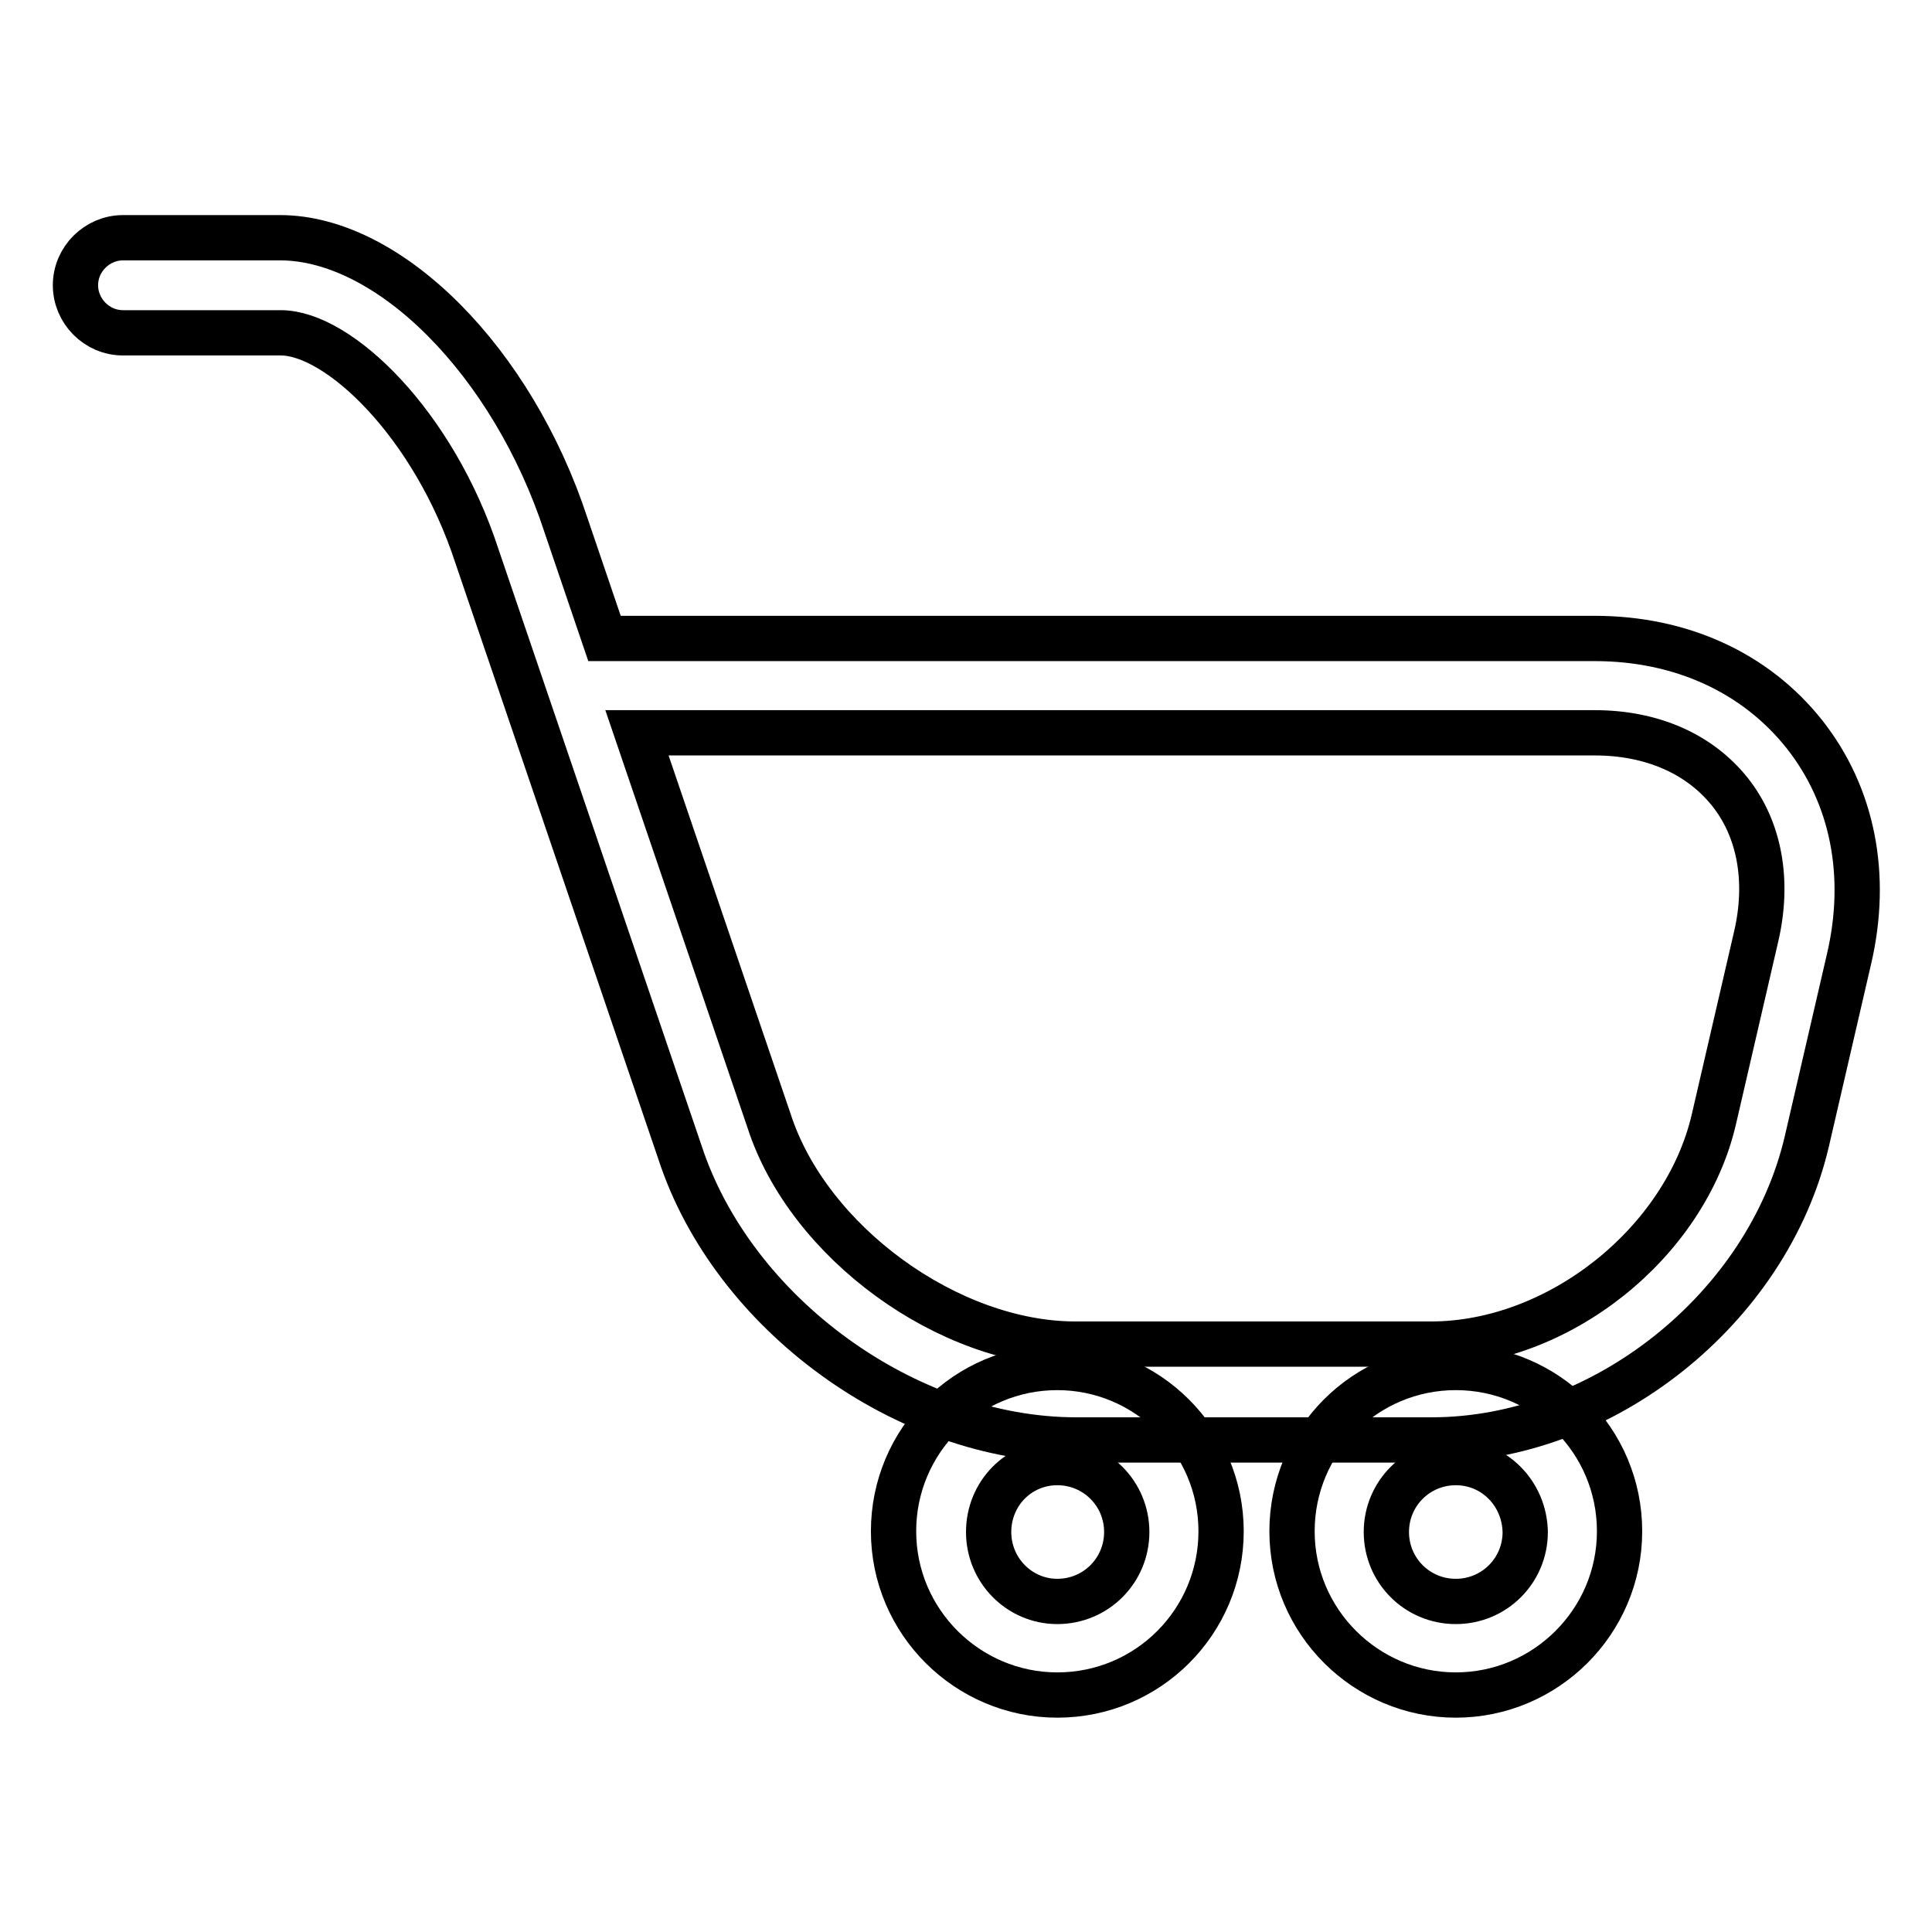
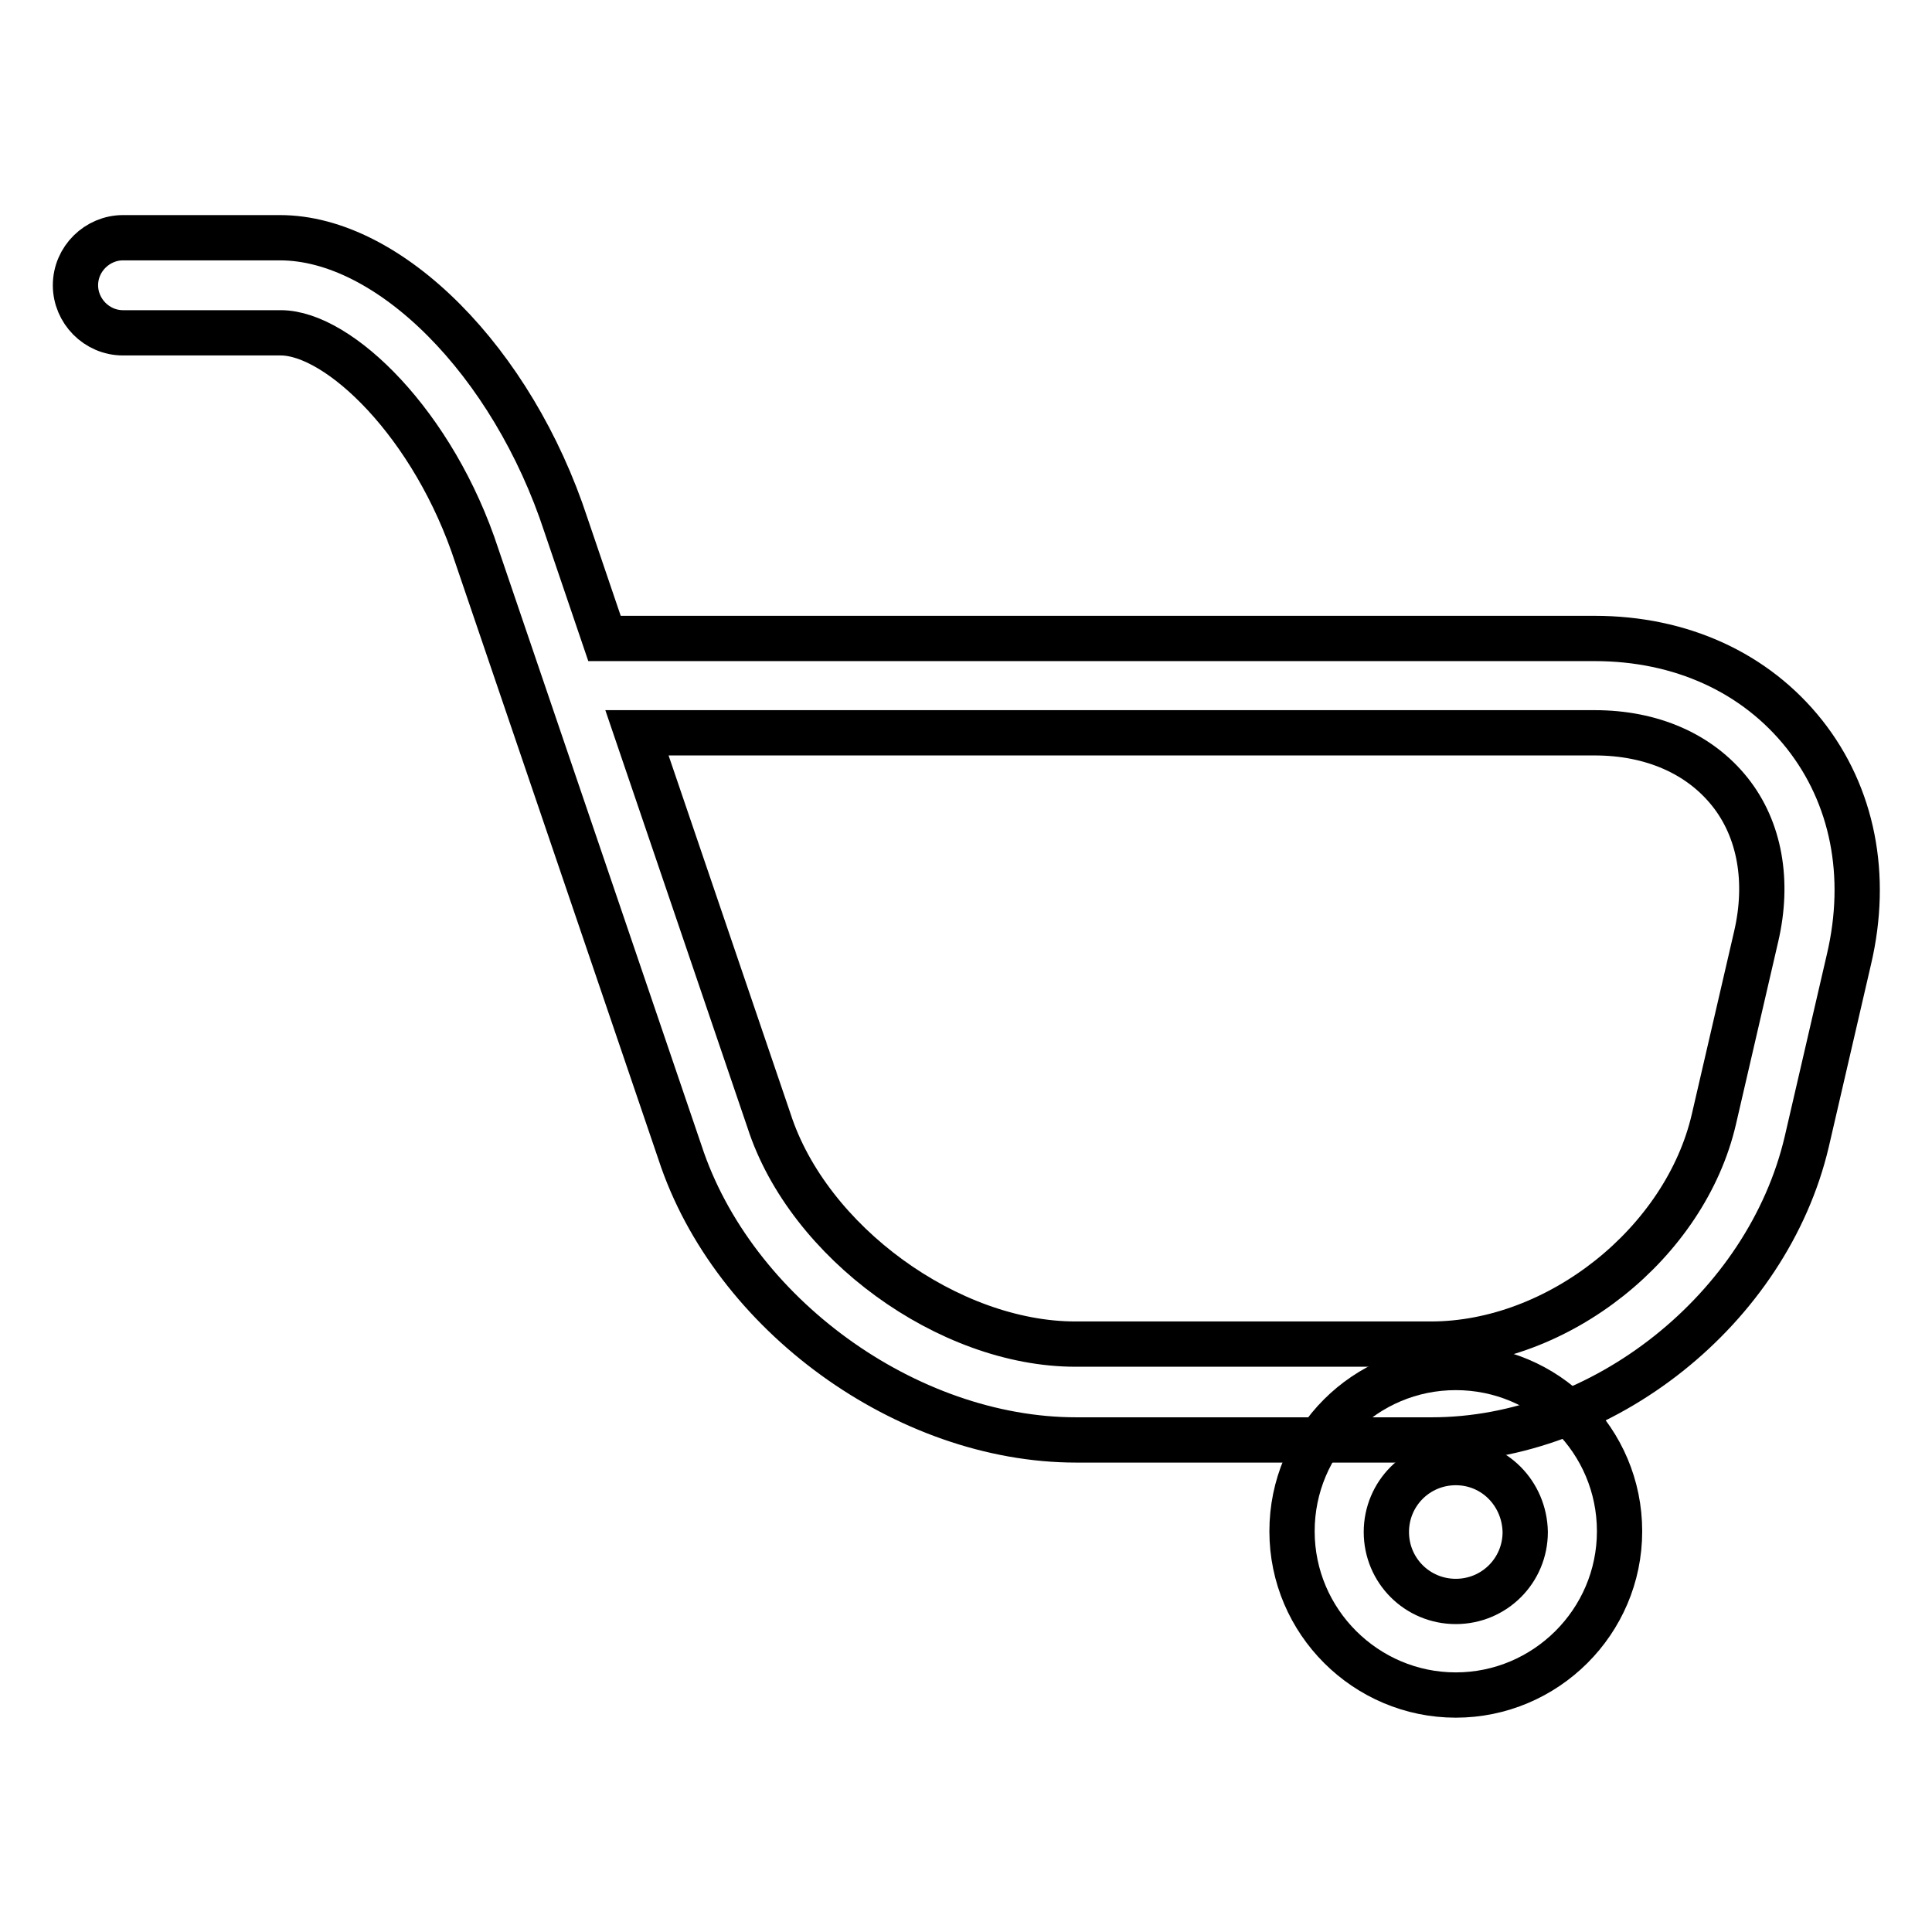
<svg xmlns="http://www.w3.org/2000/svg" version="1.1" x="0px" y="0px" viewBox="0 0 256 256" enable-background="new 0 0 256 256" xml:space="preserve">
  <g>
    <g>
      <g>
        <g>
-           <path stroke-width="6" fill-opacity="0" stroke="#000000" d="M140.1,224.6c-11.9,0-21.7-9.7-21.7-21.7s9.7-21.7,21.7-21.7c11.9,0,21.7,9.7,21.7,21.7S152.1,224.6,140.1,224.6z M140.1,193.8c-5.1,0-9.1,4.1-9.1,9.2s4.1,9.2,9.1,9.2c5.1,0,9.2-4.1,9.2-9.2C149.3,197.9,145.2,193.8,140.1,193.8z" />
-         </g>
+           </g>
        <g>
          <path stroke-width="6" fill-opacity="0" stroke="#000000" d="M192.9,224.6c-11.9,0-21.7-9.7-21.7-21.7s9.7-21.7,21.7-21.7s21.7,9.7,21.7,21.7S204.8,224.6,192.9,224.6z M192.9,193.8c-5.1,0-9.2,4.1-9.2,9.2s4.1,9.2,9.2,9.2c5.1,0,9.2-4.1,9.2-9.2C202,197.9,198,193.8,192.9,193.8z" />
        </g>
        <g>
          <path stroke-width="6" fill-opacity="0" stroke="#000000" d="M211.3,84.6H80.1L75,69.6c-7.1-21.7-23.4-38.1-37.9-38.1H16.3c-3.4,0-6.3,2.8-6.3,6.3c0,3.4,2.8,6.3,6.3,6.3h20.9c7.7,0,20.3,12.1,26,29.6l26.9,79c7,21.4,30,38.1,52.5,38.1h47.1c22.7,0,44.5-17.4,49.7-39.5l5.6-24.2c2.6-11.1,0.5-21.7-5.9-29.8C232.6,89.1,222.7,84.6,211.3,84.6z M232.7,124.1l-5.6,24.2c-3.8,16.4-20.6,29.8-37.5,29.8h-47.1c-16.8,0-35.4-13.5-40.6-29.6L84.4,97.1h126.9c7.6,0,13.9,2.8,17.9,7.8C233.2,109.9,234.4,116.8,232.7,124.1z" />
        </g>
      </g>
      <g />
      <g />
      <g />
      <g />
      <g />
      <g />
      <g />
      <g />
      <g />
      <g />
      <g />
      <g />
      <g />
      <g />
      <g />
    </g>
  </g>
</svg>